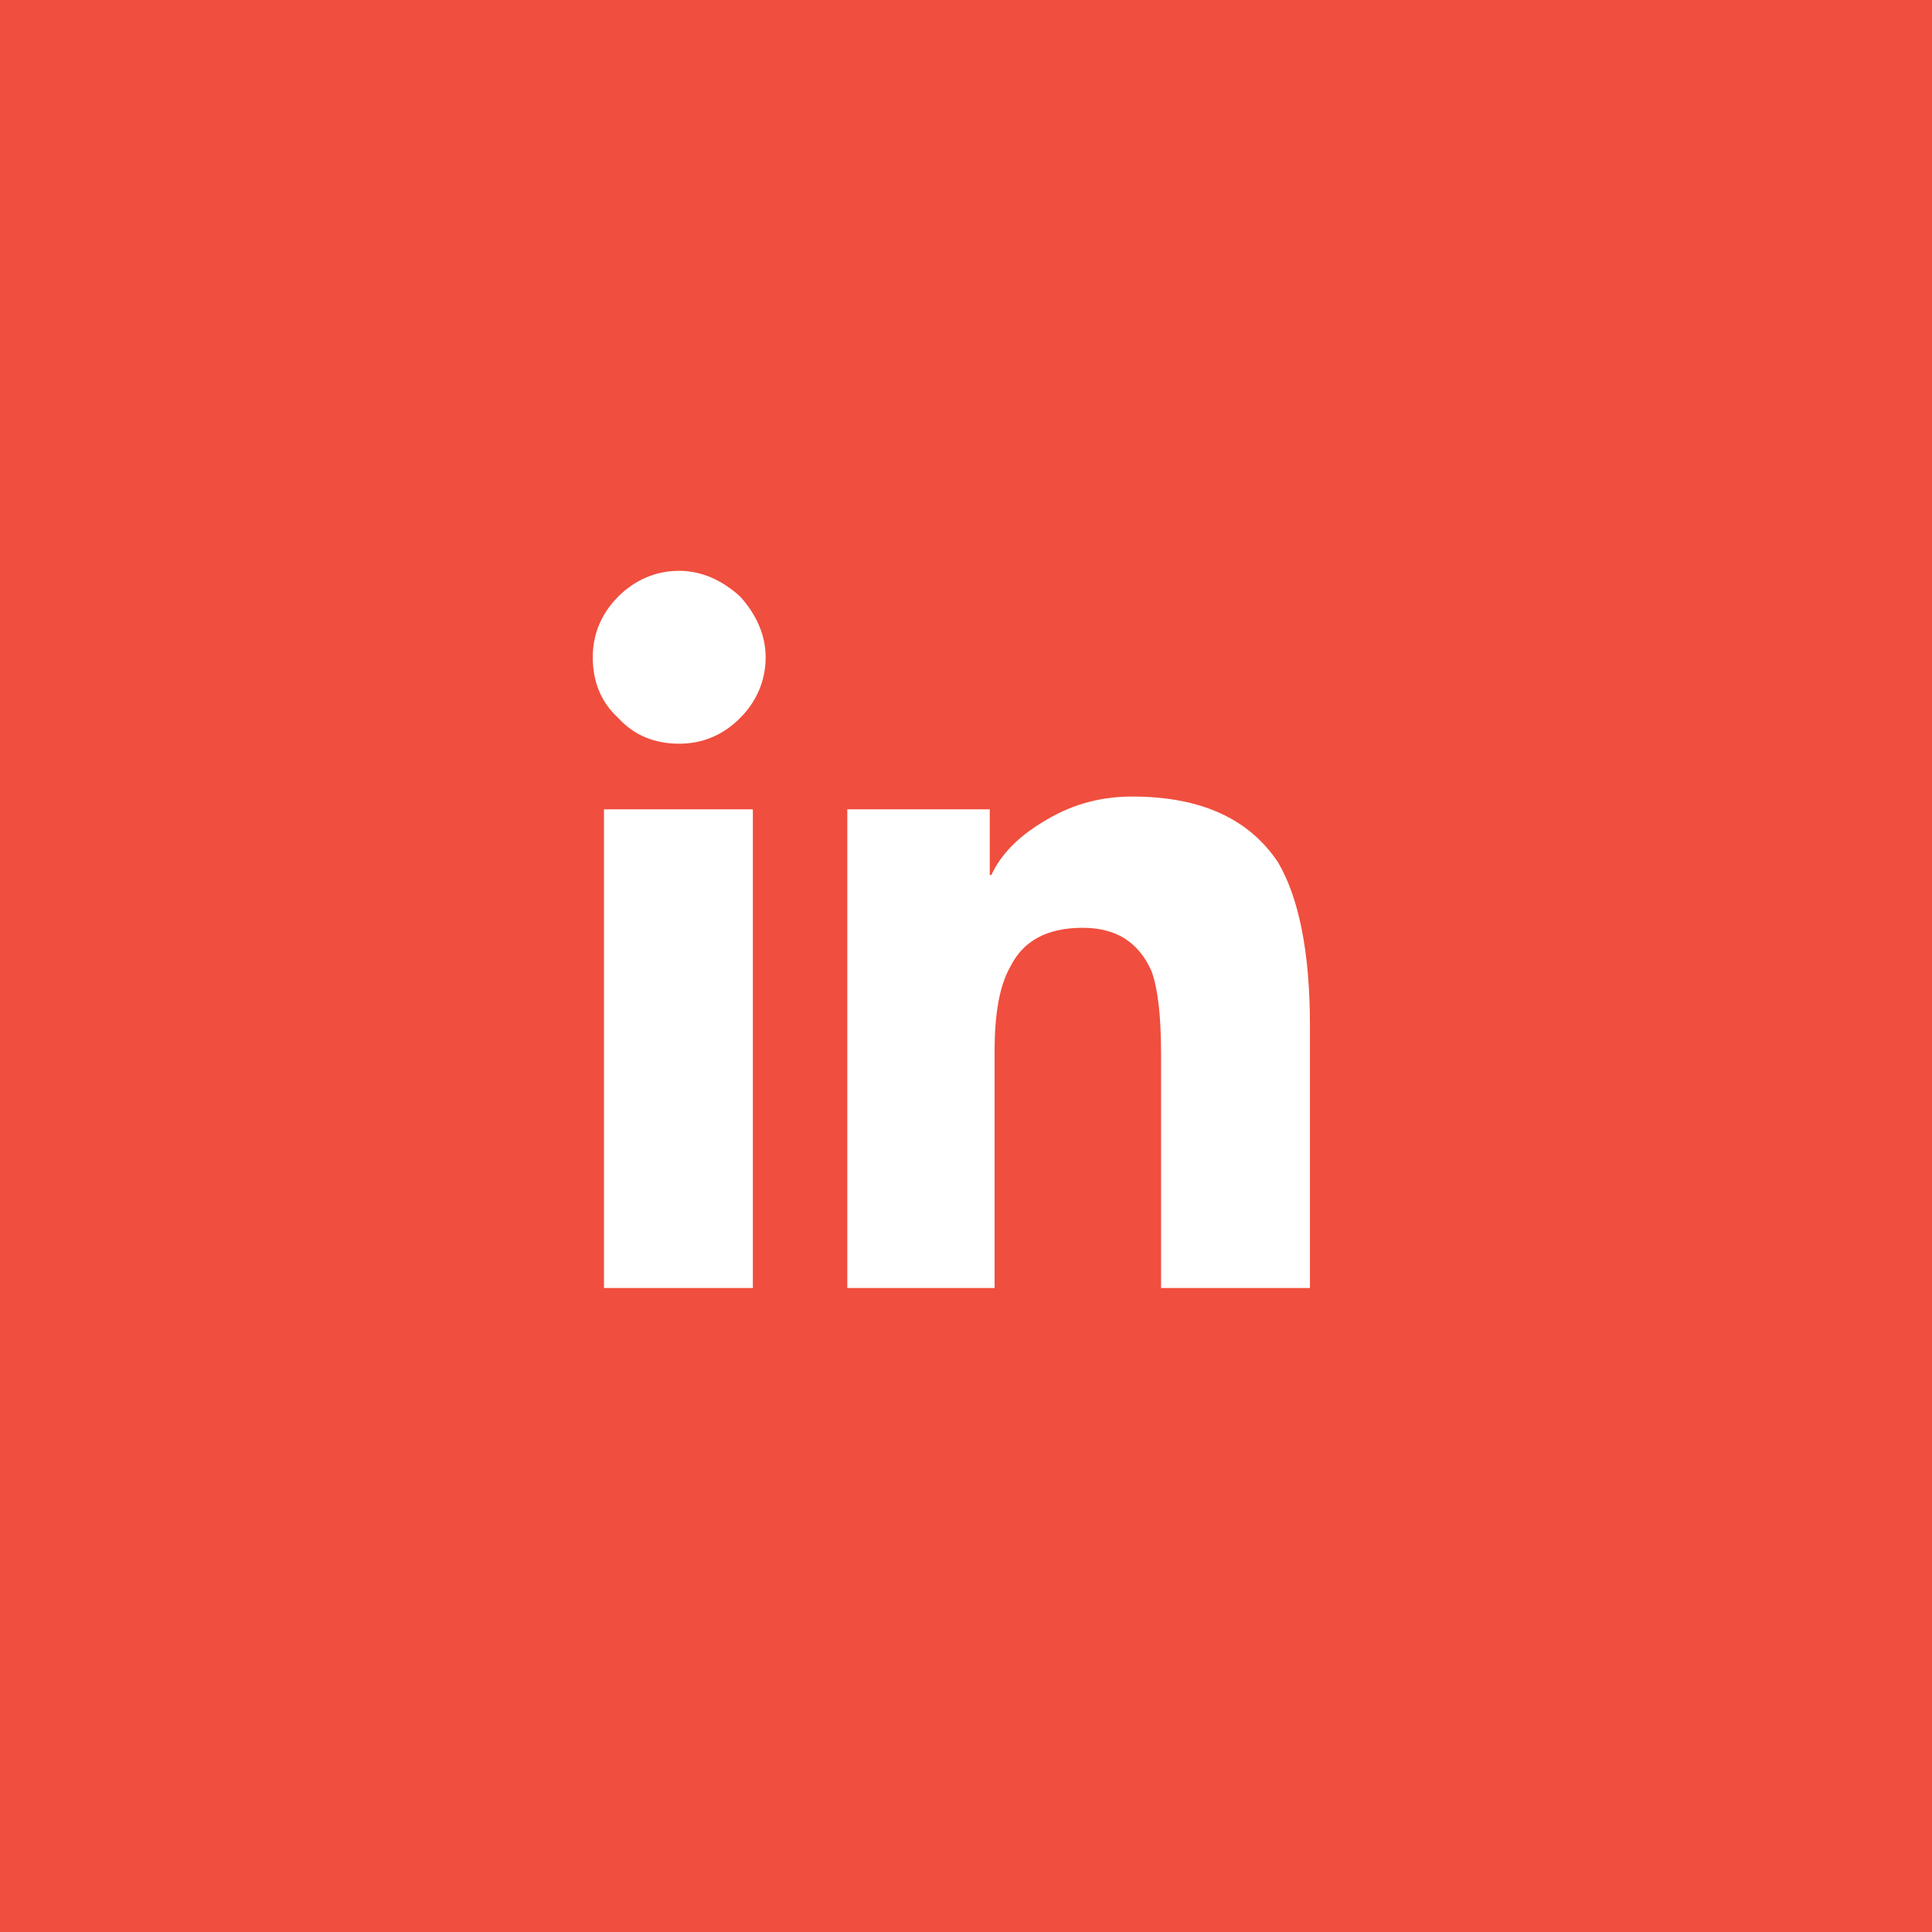
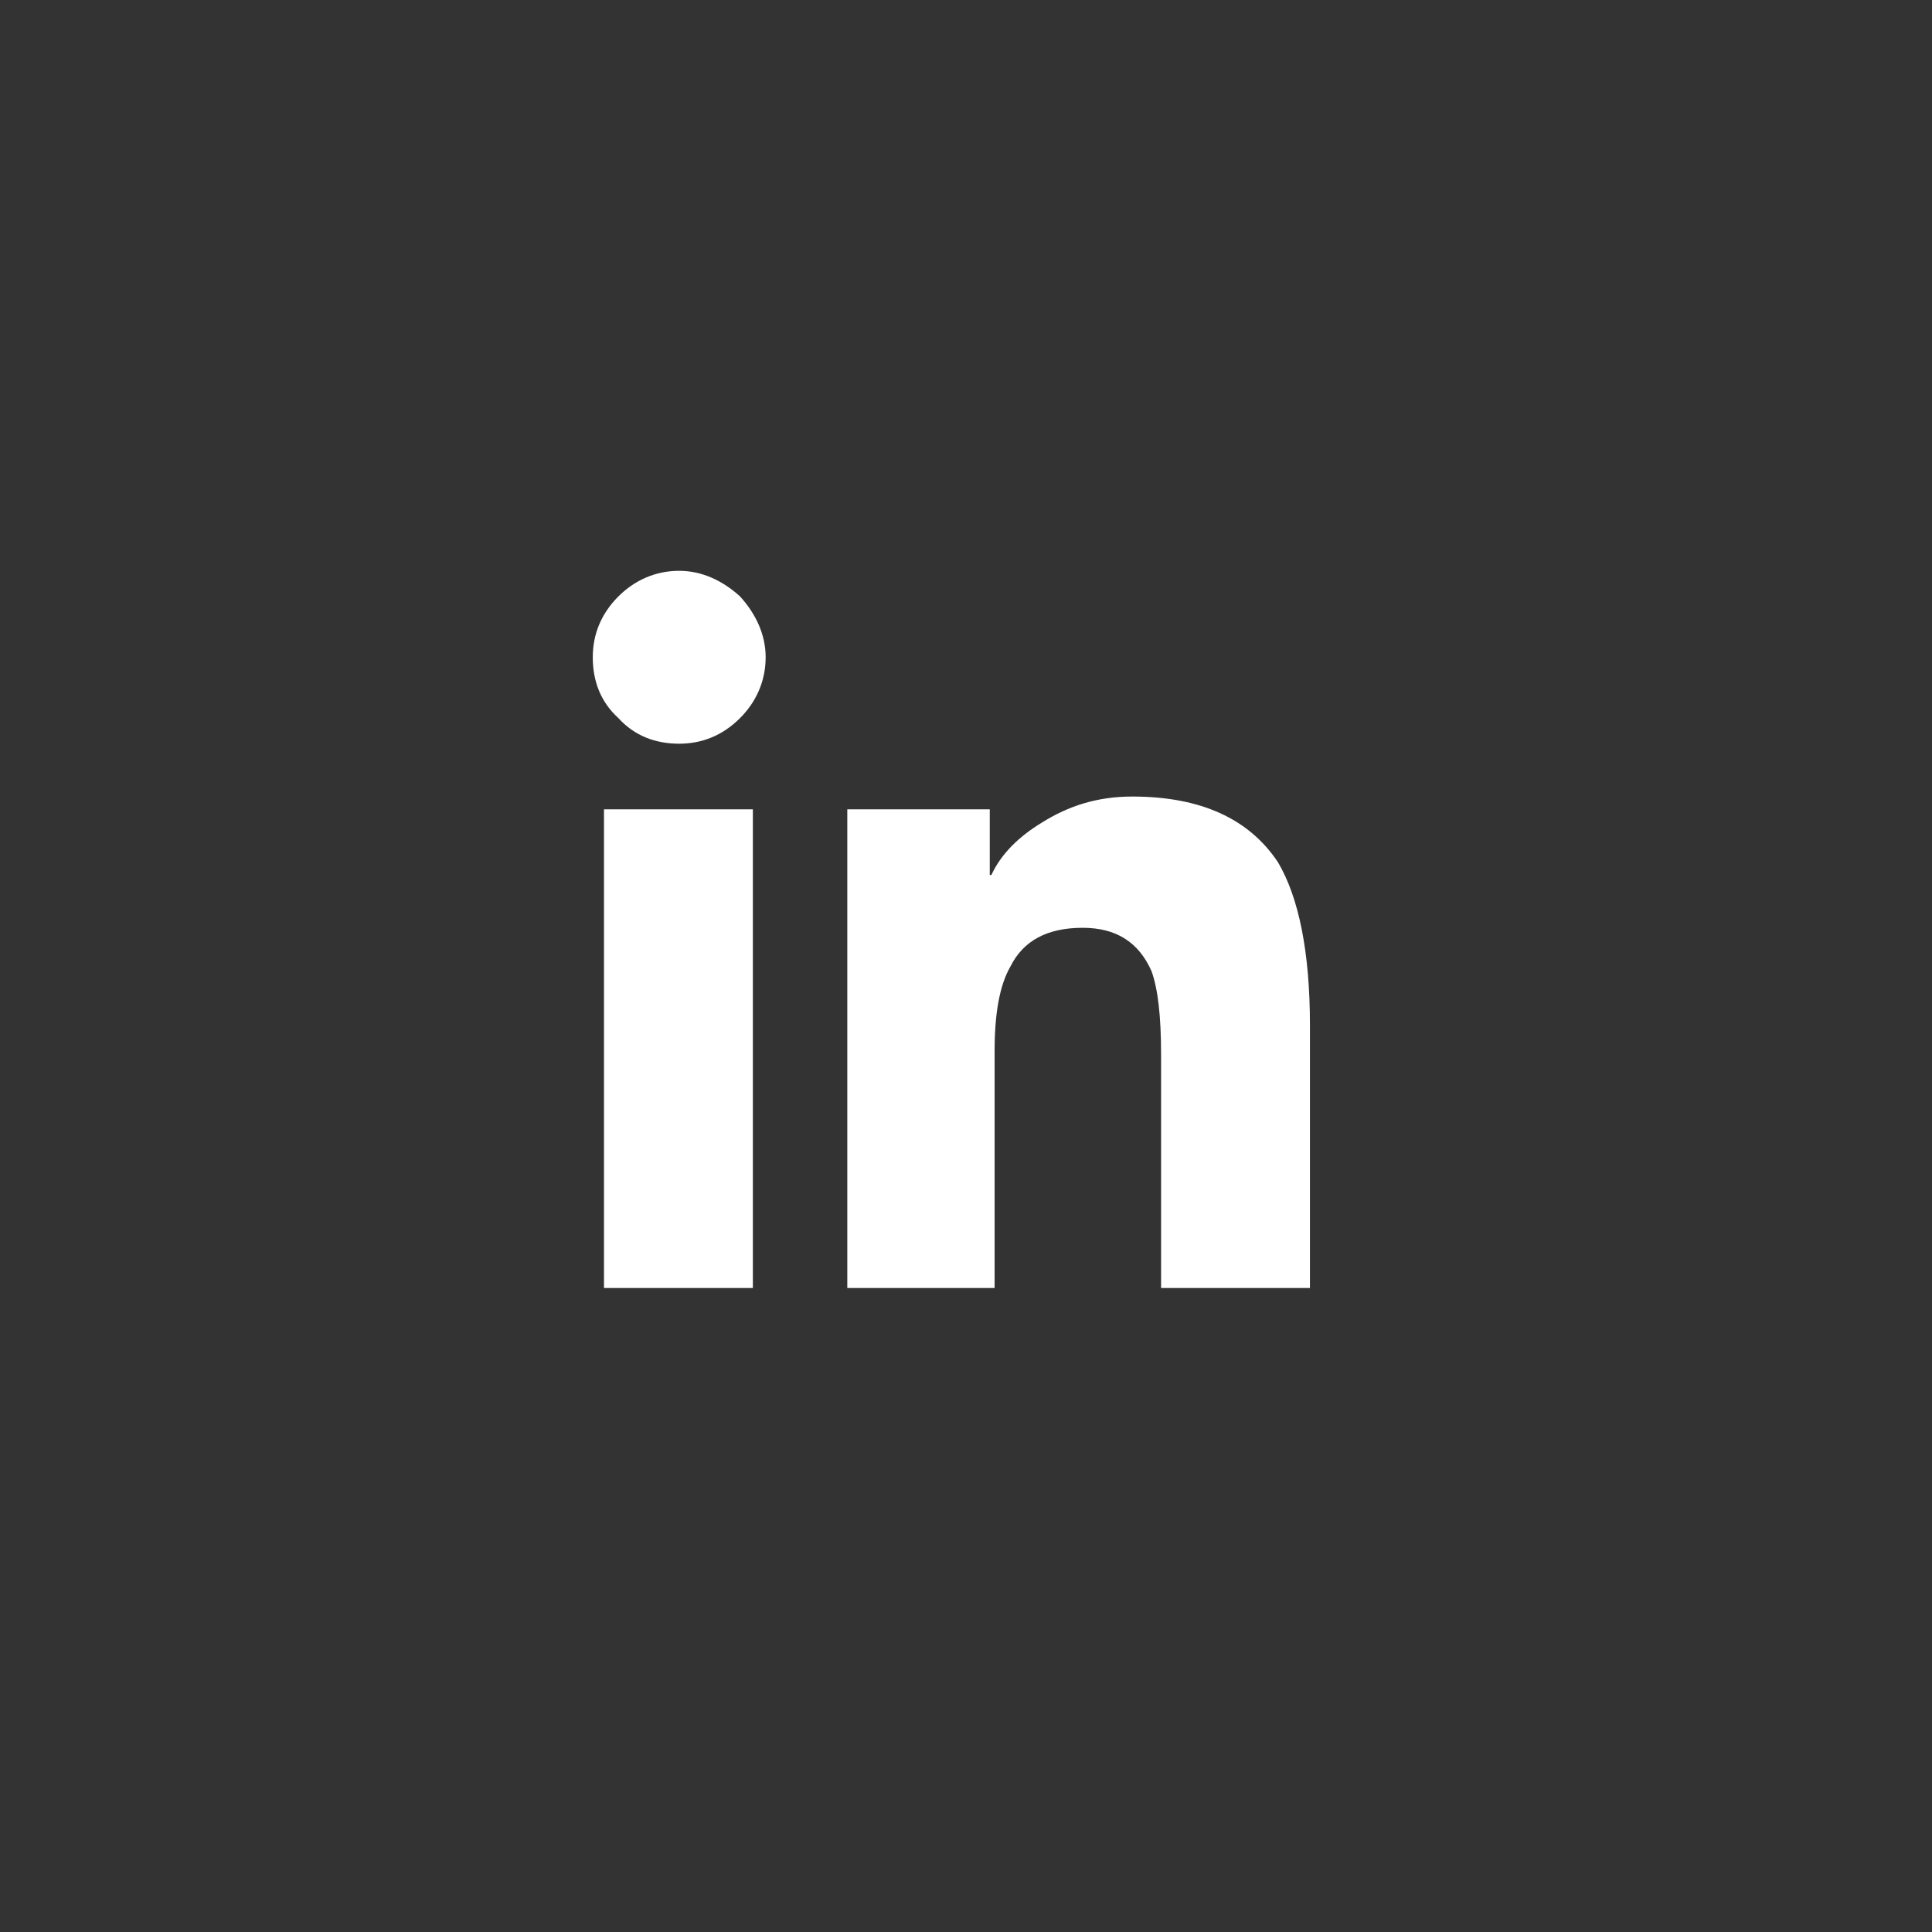
<svg xmlns="http://www.w3.org/2000/svg" width="66" height="66" viewBox="0 0 66 66" fill="none">
  <rect x="0" y="0" width="66" height="66" fill="#333333" stroke="none" />
-   <rect x="2" y="2" width="62" height="62" fill="#F04E3E" stroke="#F04E3E" stroke-width="4" />
  <path d="M25.719 44V27.648H20.633V44H25.719ZM23.203 25.406C23.969 25.406 24.68 25.133 25.281 24.531C25.828 23.984 26.156 23.273 26.156 22.453C26.156 21.688 25.828 20.977 25.281 20.375C24.68 19.828 23.969 19.5 23.203 19.5C22.383 19.5 21.672 19.828 21.125 20.375C20.523 20.977 20.25 21.688 20.25 22.453C20.25 23.273 20.523 23.984 21.125 24.531C21.672 25.133 22.383 25.406 23.203 25.406ZM44.75 44V35.031C44.75 32.516 44.367 30.656 43.656 29.453C42.672 27.977 41.031 27.211 38.68 27.211C37.477 27.211 36.492 27.539 35.617 28.086C34.797 28.578 34.195 29.18 33.867 29.891H33.812V27.648H28.945V44H33.977V35.906C33.977 34.648 34.141 33.664 34.523 33.008C34.961 32.133 35.781 31.695 36.984 31.695C38.133 31.695 38.898 32.188 39.336 33.172C39.555 33.773 39.664 34.703 39.664 36.016V44H44.75Z" fill="white" />
</svg>